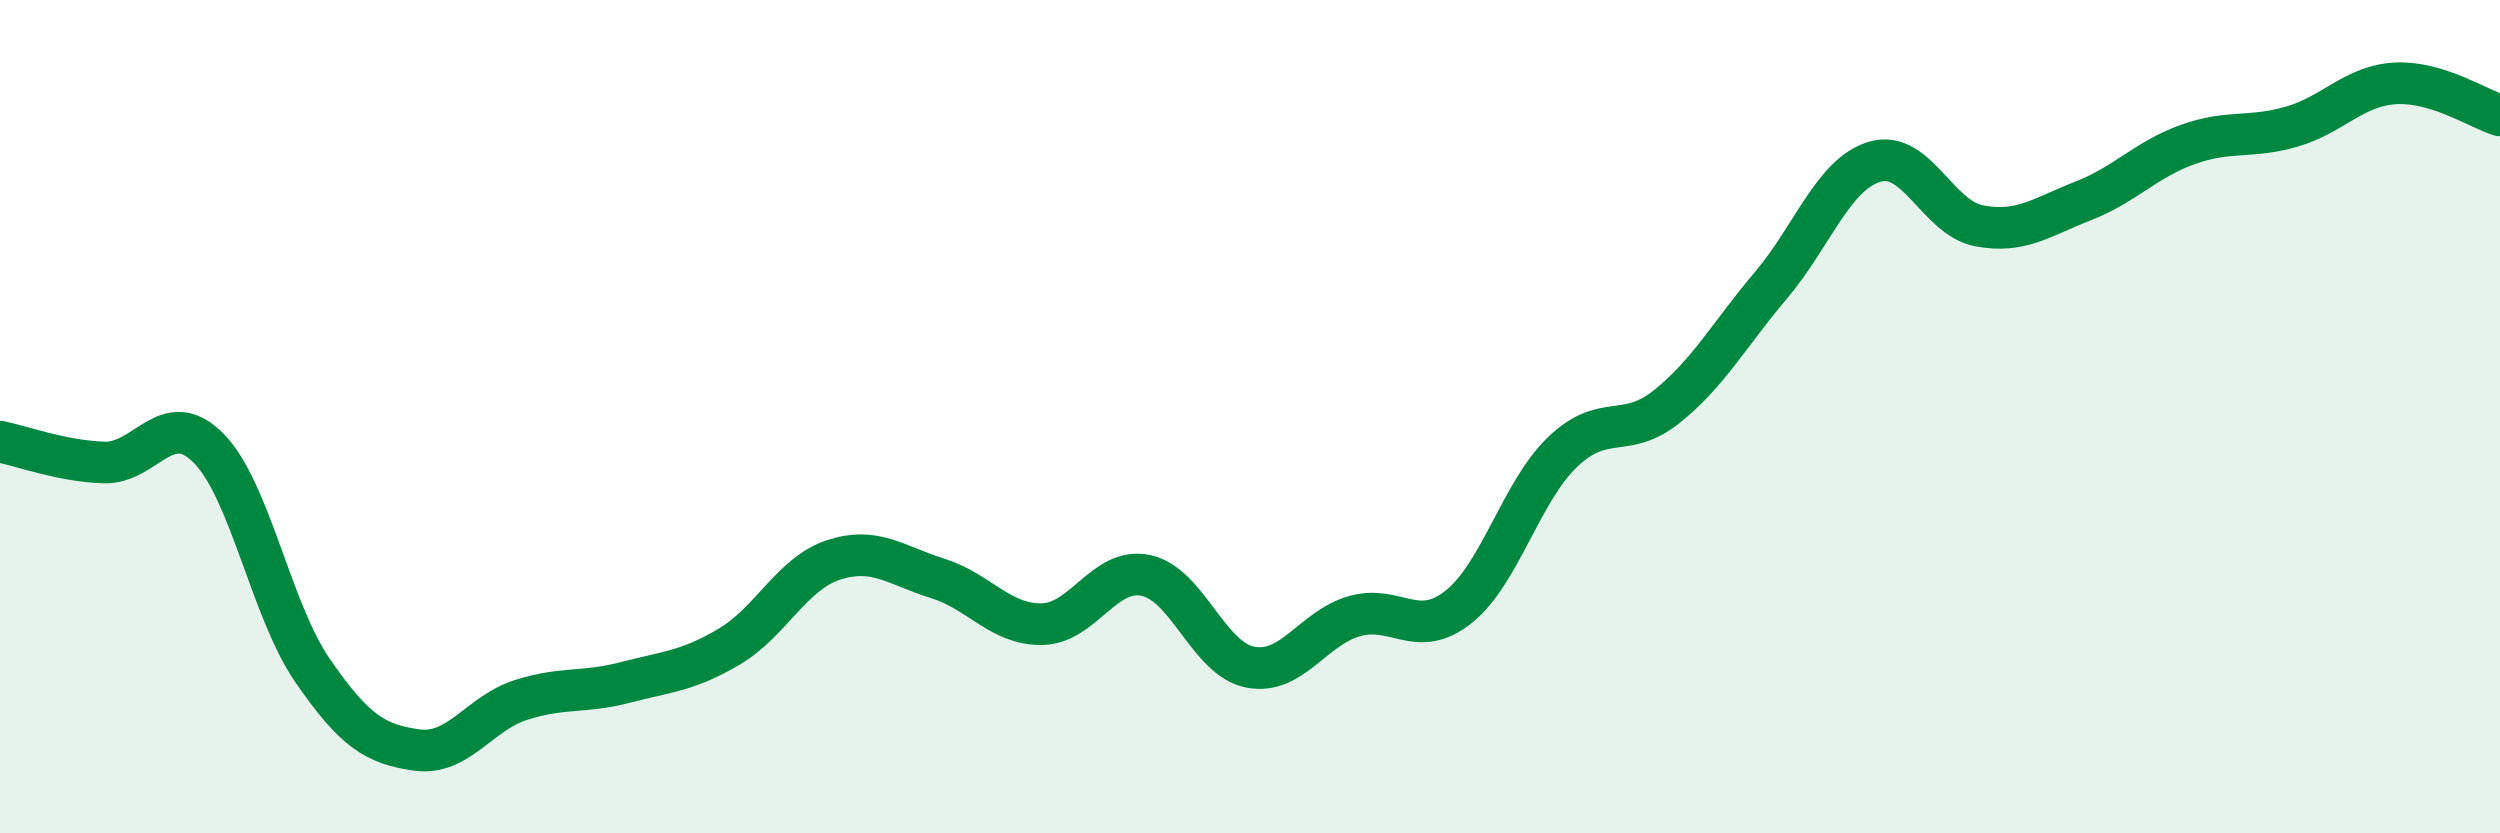
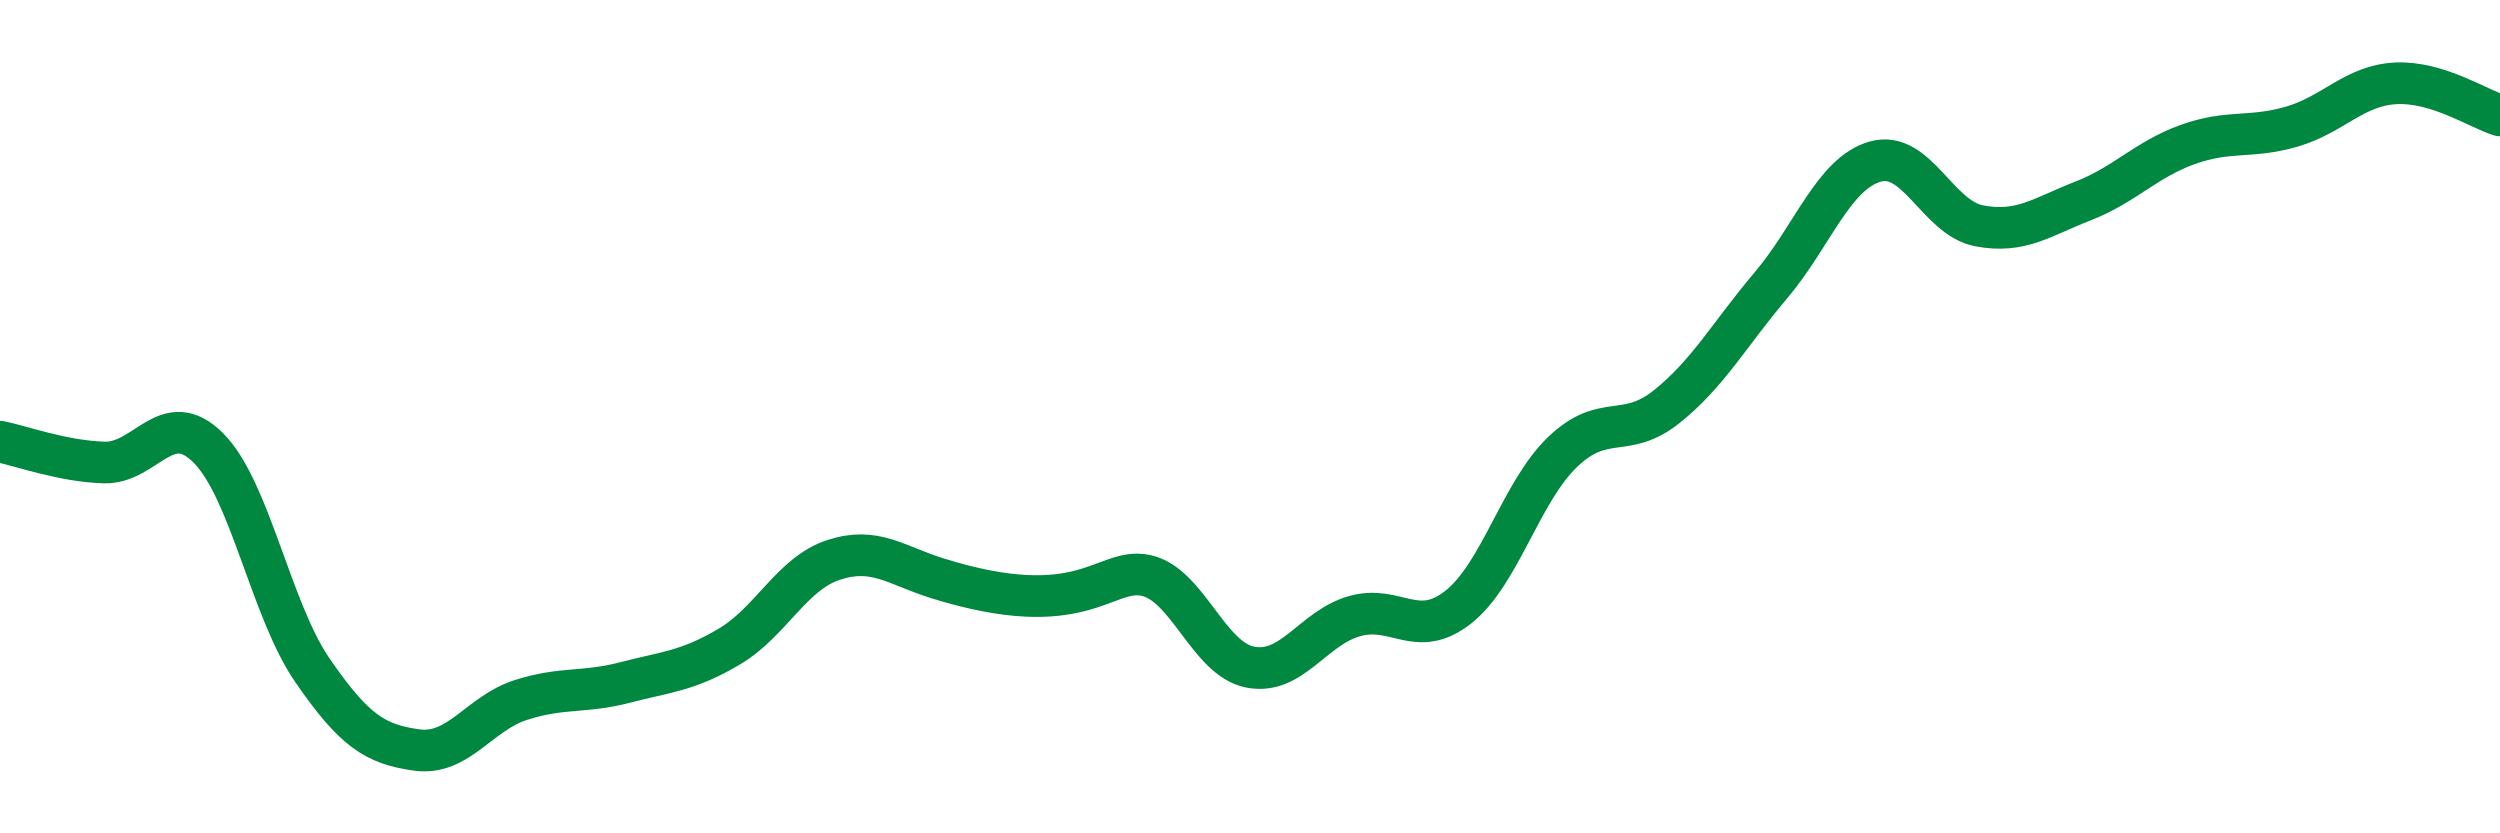
<svg xmlns="http://www.w3.org/2000/svg" width="60" height="20" viewBox="0 0 60 20">
-   <path d="M 0,10.6 C 0.5,10.7 1.5,11.07 2.5,11.1 C 3.5,11.13 4,9.75 5,10.75 C 6,11.75 6.5,14.64 7.5,16.09 C 8.5,17.54 9,17.86 10,18 C 11,18.14 11.5,17.12 12.5,16.8 C 13.5,16.48 14,16.64 15,16.38 C 16,16.12 16.5,16.11 17.5,15.52 C 18.5,14.93 19,13.77 20,13.44 C 21,13.11 21.5,13.57 22.5,13.88 C 23.5,14.19 24,14.99 25,14.98 C 26,14.97 26.5,13.6 27.5,13.81 C 28.5,14.02 29,15.81 30,16.01 C 31,16.21 31.5,15.08 32.5,14.79 C 33.5,14.5 34,15.36 35,14.57 C 36,13.78 36.5,11.81 37.5,10.85 C 38.5,9.89 39,10.56 40,9.76 C 41,8.96 41.5,8.03 42.5,6.85 C 43.5,5.67 44,4.17 45,3.88 C 46,3.59 46.5,5.23 47.5,5.42 C 48.5,5.61 49,5.21 50,4.82 C 51,4.43 51.5,3.83 52.5,3.47 C 53.5,3.11 54,3.33 55,3.04 C 56,2.75 56.5,2.05 57.5,2 C 58.5,1.95 59.5,2.62 60,2.77L60 20L0 20Z" fill="#008740" opacity="0.1" stroke-linecap="round" stroke-linejoin="round" />
-   <path d="M 0,10.6 C 0.5,10.7 1.5,11.07 2.5,11.1 C 3.5,11.13 4,9.75 5,10.75 C 6,11.75 6.5,14.64 7.5,16.09 C 8.5,17.54 9,17.86 10,18 C 11,18.14 11.5,17.12 12.5,16.8 C 13.5,16.48 14,16.64 15,16.38 C 16,16.12 16.5,16.11 17.5,15.52 C 18.5,14.93 19,13.77 20,13.44 C 21,13.11 21.5,13.57 22.5,13.88 C 23.5,14.19 24,14.99 25,14.98 C 26,14.97 26.5,13.6 27.5,13.81 C 28.5,14.02 29,15.81 30,16.01 C 31,16.21 31.5,15.08 32.5,14.79 C 33.5,14.5 34,15.36 35,14.57 C 36,13.78 36.5,11.81 37.5,10.85 C 38.5,9.89 39,10.56 40,9.76 C 41,8.96 41.5,8.03 42.5,6.85 C 43.5,5.67 44,4.17 45,3.88 C 46,3.59 46.5,5.23 47.5,5.42 C 48.5,5.61 49,5.21 50,4.82 C 51,4.43 51.5,3.83 52.5,3.47 C 53.5,3.11 54,3.33 55,3.04 C 56,2.75 56.5,2.05 57.5,2 C 58.5,1.95 59.5,2.62 60,2.77" stroke="#008740" stroke-width="1" fill="none" stroke-linecap="round" stroke-linejoin="round" />
+   <path d="M 0,10.6 C 0.5,10.7 1.5,11.07 2.5,11.1 C 3.5,11.13 4,9.75 5,10.75 C 6,11.75 6.5,14.64 7.5,16.09 C 8.5,17.54 9,17.86 10,18 C 11,18.14 11.5,17.12 12.5,16.8 C 13.5,16.48 14,16.64 15,16.38 C 16,16.12 16.5,16.11 17.5,15.52 C 18.5,14.93 19,13.77 20,13.44 C 21,13.11 21.5,13.57 22.5,13.88 C 26,14.97 26.5,13.6 27.5,13.81 C 28.5,14.02 29,15.81 30,16.01 C 31,16.21 31.5,15.08 32.5,14.79 C 33.5,14.5 34,15.36 35,14.57 C 36,13.78 36.5,11.81 37.5,10.85 C 38.5,9.89 39,10.56 40,9.76 C 41,8.96 41.5,8.03 42.5,6.85 C 43.5,5.67 44,4.17 45,3.88 C 46,3.59 46.5,5.23 47.5,5.42 C 48.5,5.61 49,5.21 50,4.82 C 51,4.43 51.5,3.83 52.5,3.47 C 53.5,3.11 54,3.33 55,3.04 C 56,2.75 56.5,2.05 57.5,2 C 58.5,1.95 59.5,2.62 60,2.77" stroke="#008740" stroke-width="1" fill="none" stroke-linecap="round" stroke-linejoin="round" />
</svg>